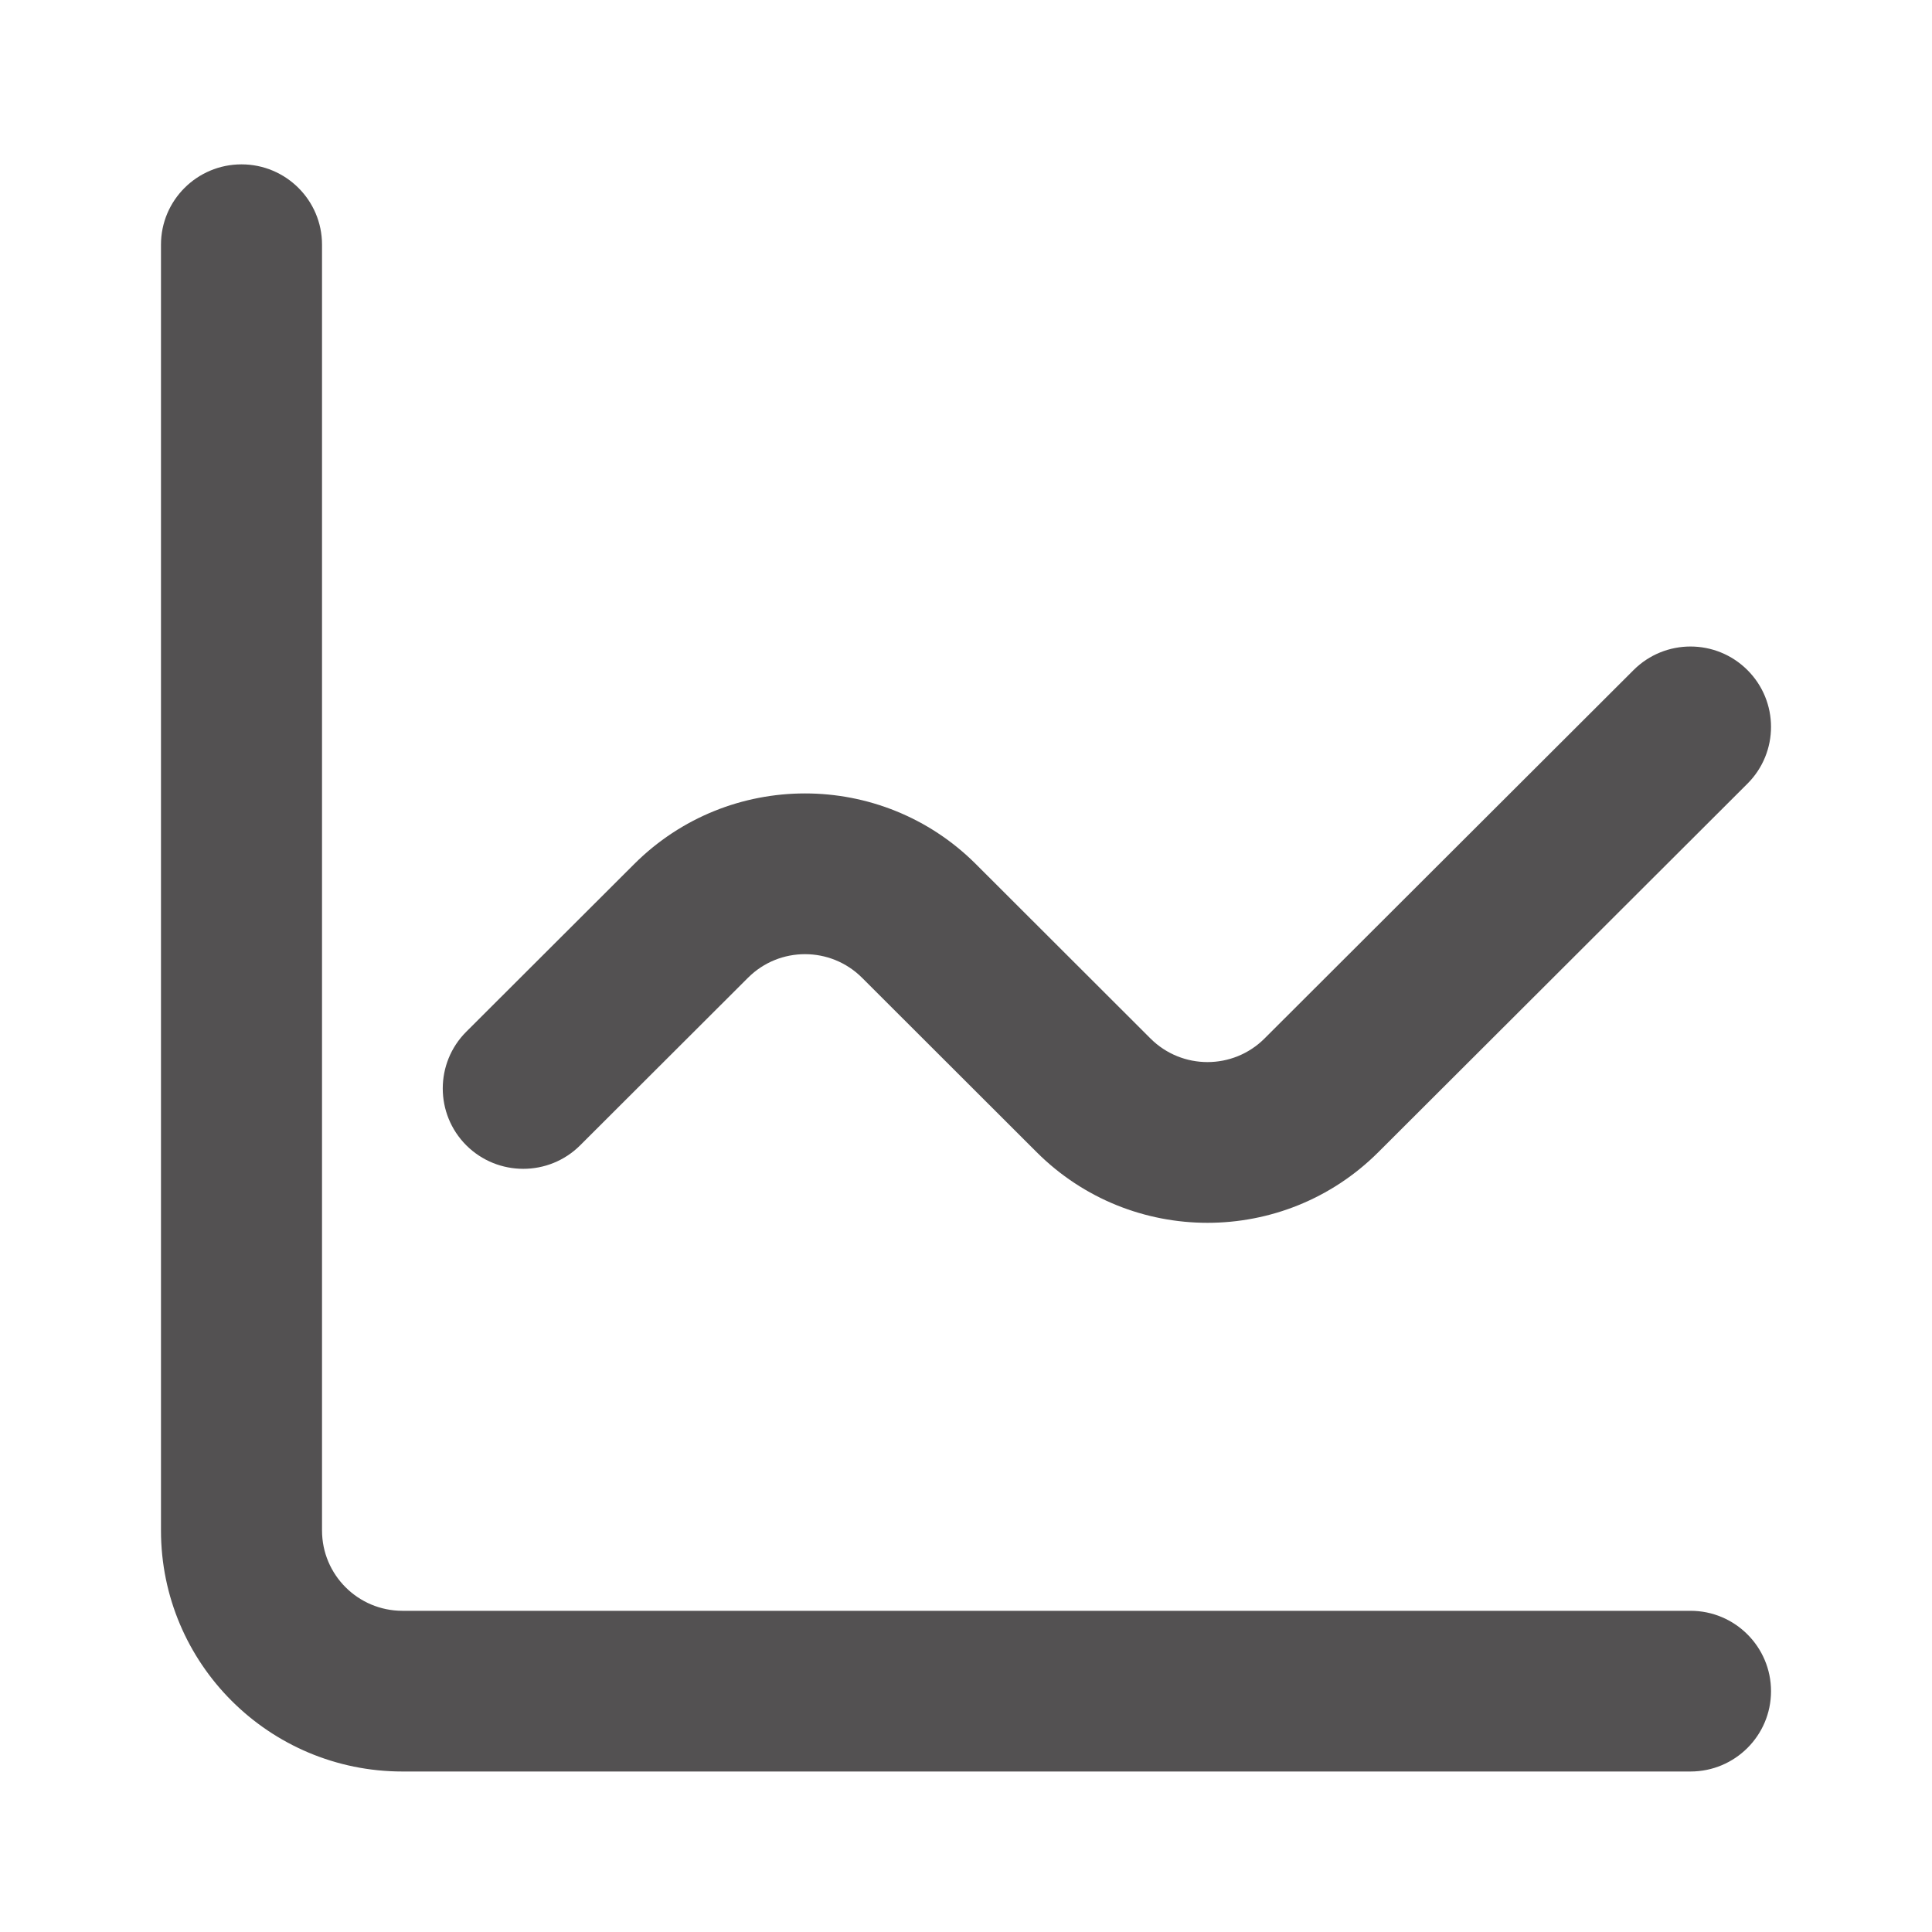
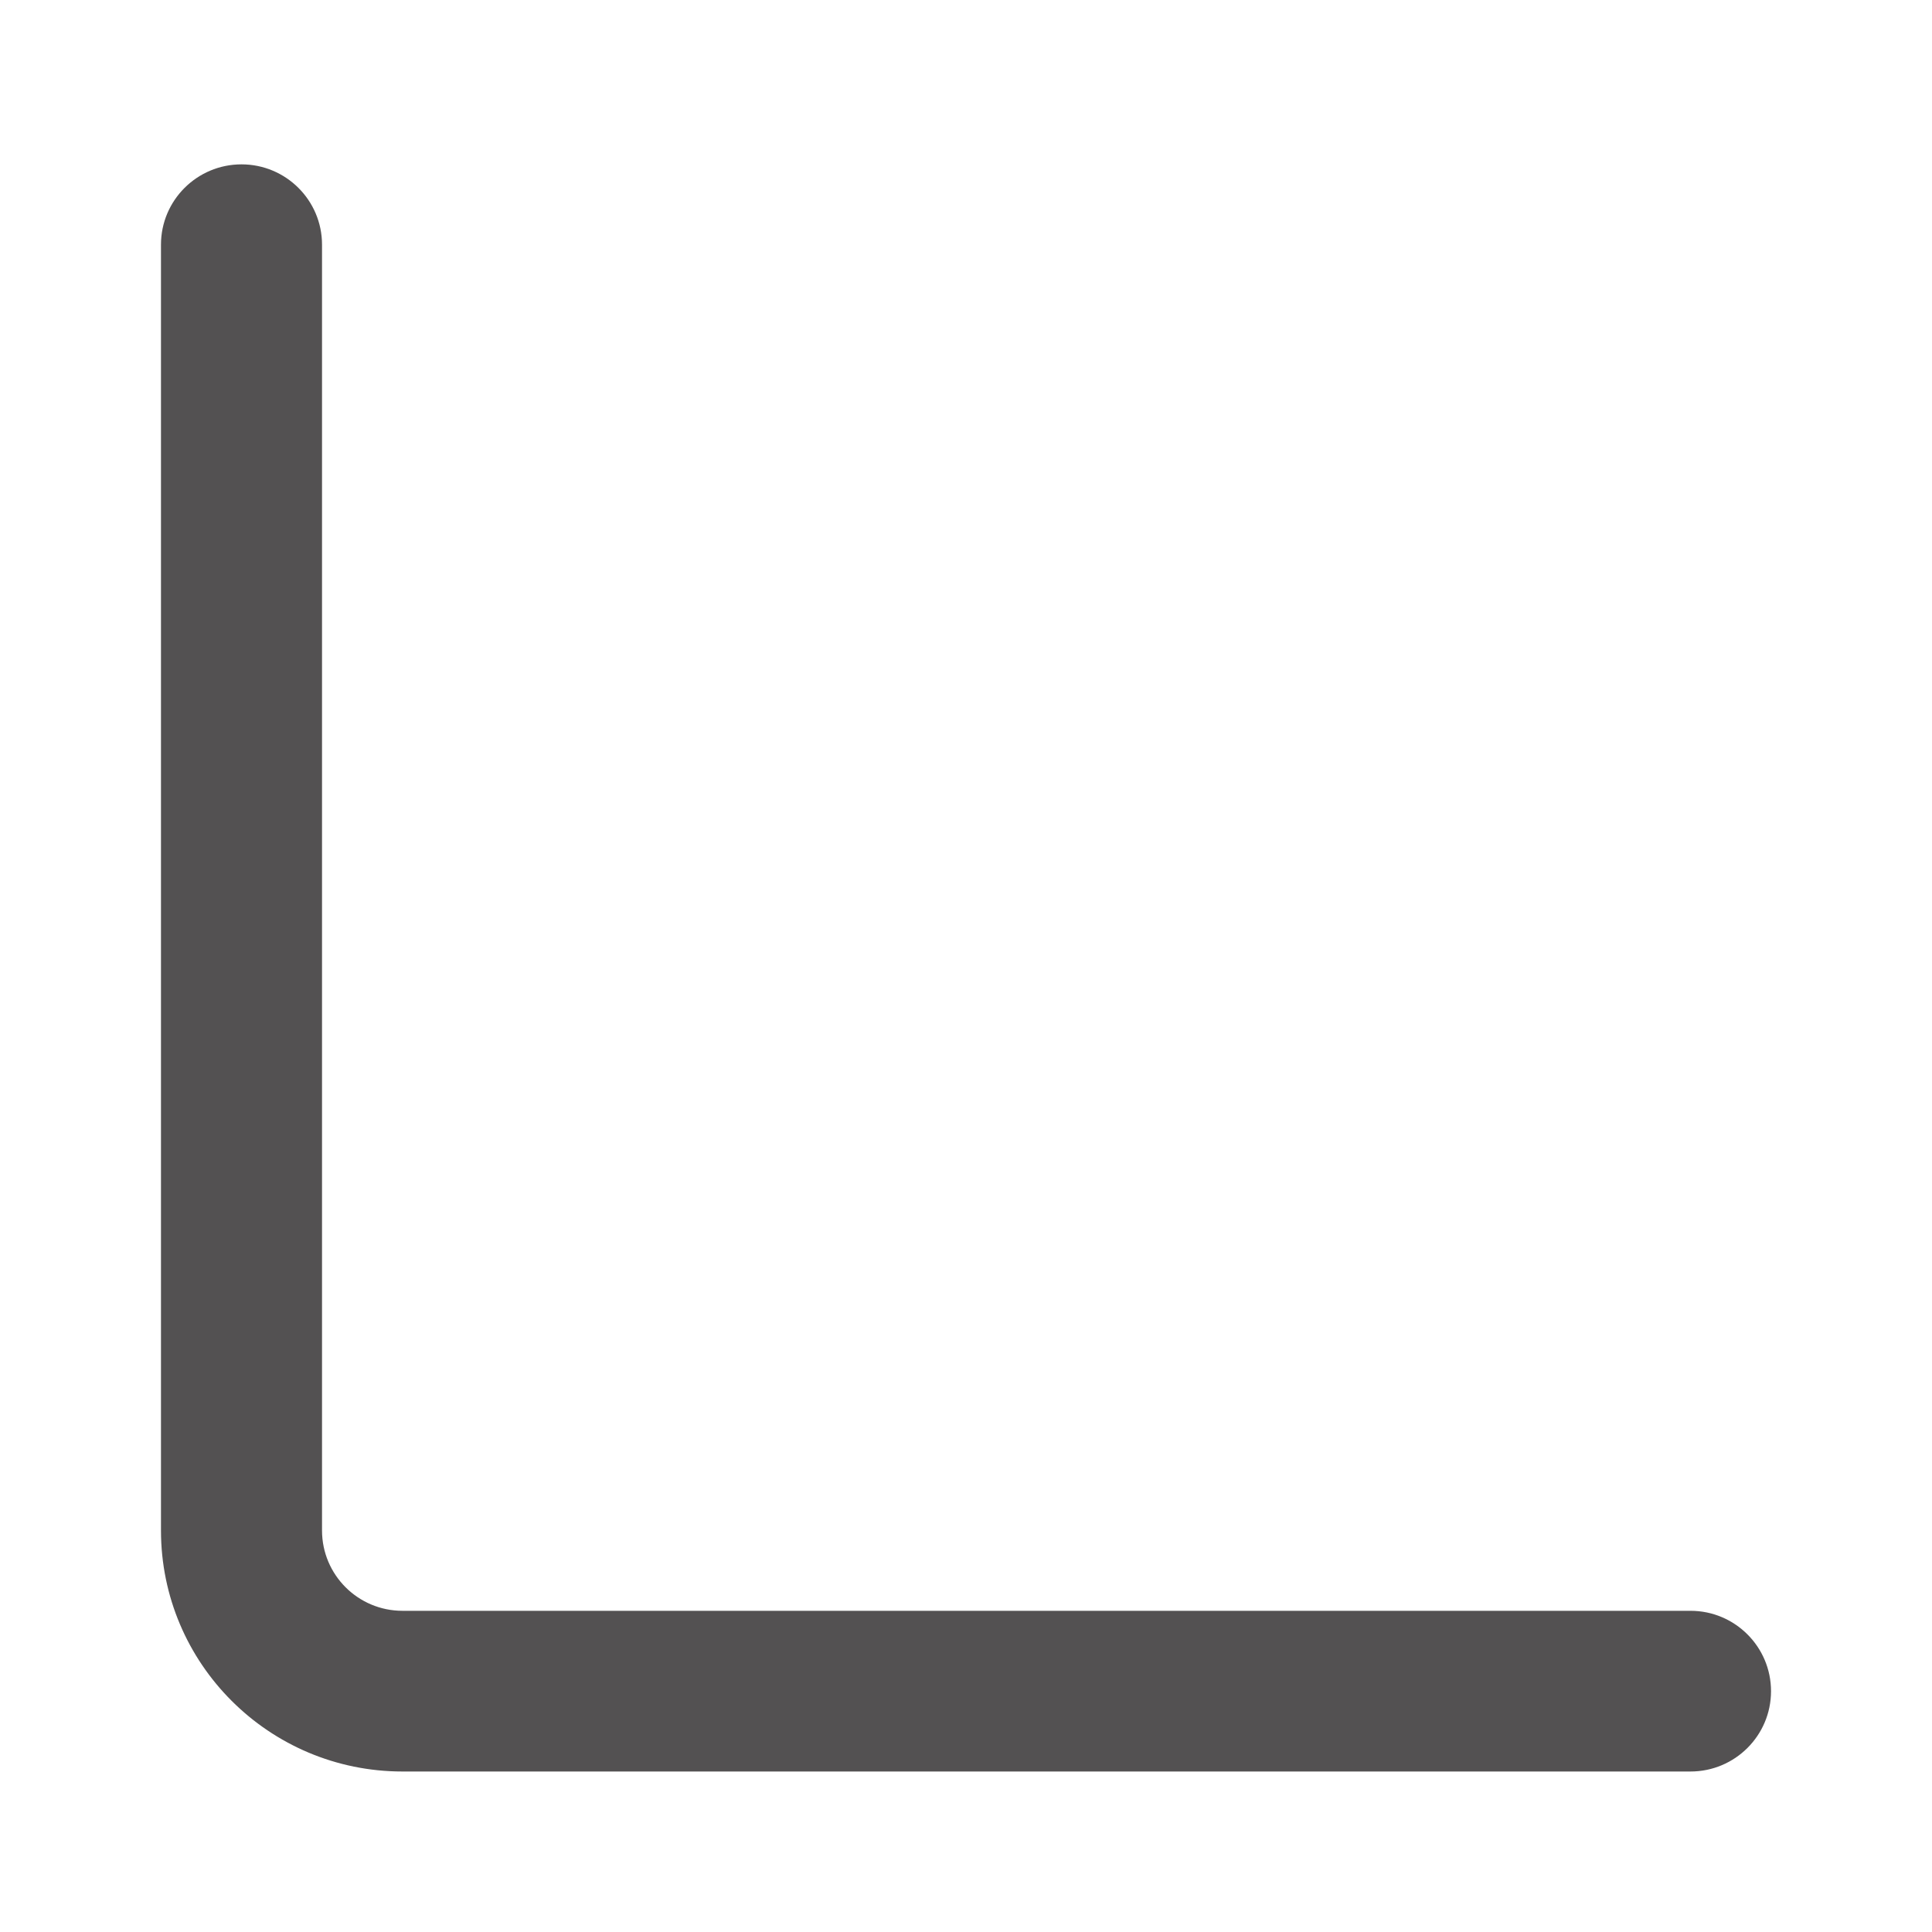
<svg xmlns="http://www.w3.org/2000/svg" width="28" height="28" viewBox="0 0 28 28" fill="none">
  <path fill-rule="evenodd" clip-rule="evenodd" d="M3.5 2.382C4.144 2.382 4.667 2.903 4.667 3.546V22.18C4.667 22.824 5.189 23.345 5.833 23.345H24.5C25.144 23.345 25.667 23.867 25.667 24.51C25.667 25.153 25.144 25.674 24.5 25.674H5.833C3.9 25.674 2.333 24.11 2.333 22.18V3.546C2.333 2.903 2.856 2.382 3.5 2.382Z" fill="#535152" />
-   <path fill-rule="evenodd" clip-rule="evenodd" d="M25.325 9.711C25.781 10.166 25.781 10.903 25.325 11.358L19.975 16.699C18.608 18.063 16.392 18.063 15.025 16.699L12.492 14.169C12.036 13.715 11.297 13.715 10.842 14.169L8.408 16.599C7.953 17.053 7.214 17.053 6.758 16.599C6.303 16.144 6.303 15.406 6.758 14.952L9.192 12.522C10.559 11.158 12.775 11.158 14.142 12.522L16.675 15.052C17.131 15.506 17.869 15.506 18.325 15.052L23.675 9.711C24.131 9.256 24.869 9.256 25.325 9.711Z" fill="#535152" />
</svg>